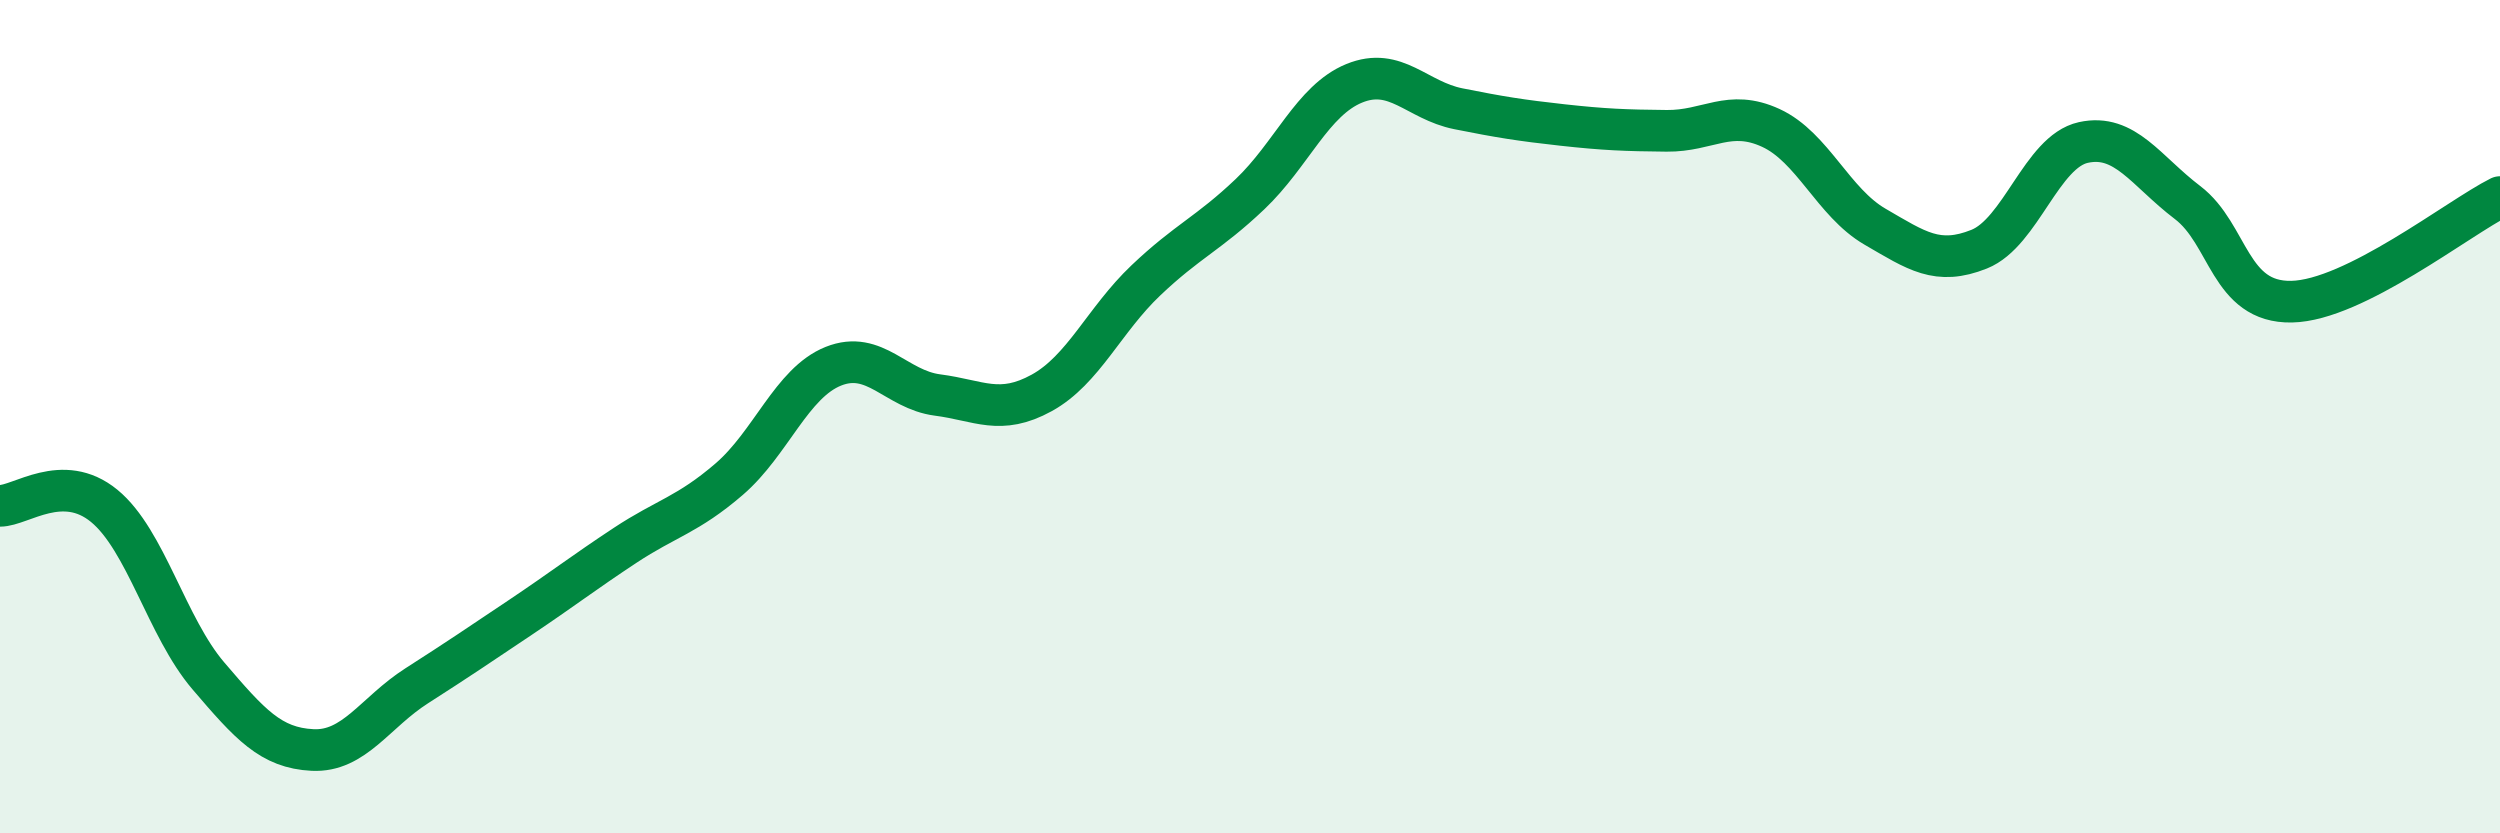
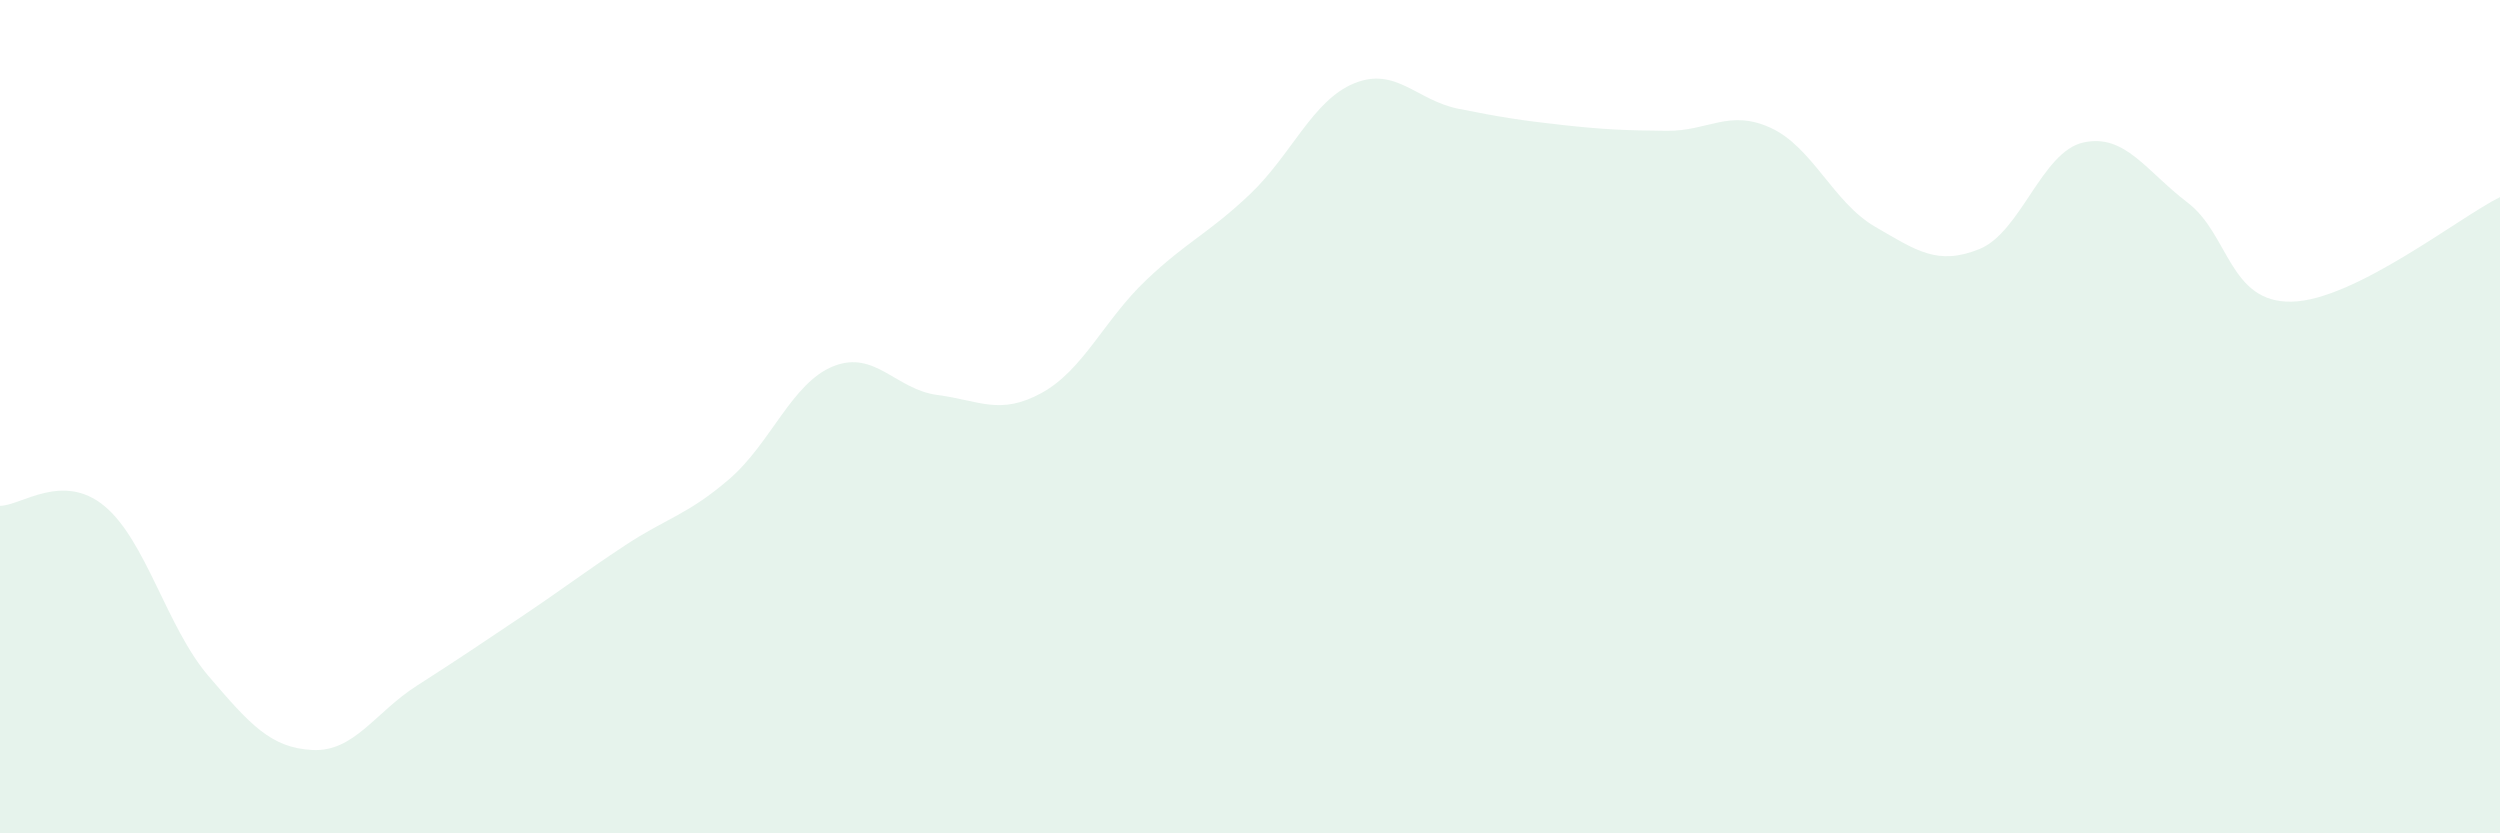
<svg xmlns="http://www.w3.org/2000/svg" width="60" height="20" viewBox="0 0 60 20">
-   <path d="M 0,12.14 C 0.5,12.14 1.5,11.32 2.5,12.14 C 3.5,12.96 4,15.05 5,16.22 C 6,17.39 6.5,17.95 7.5,18 C 8.5,18.05 9,17.1 10,16.46 C 11,15.82 11.5,15.48 12.5,14.81 C 13.5,14.14 14,13.75 15,13.09 C 16,12.43 16.5,12.36 17.5,11.5 C 18.5,10.64 19,9.19 20,8.79 C 21,8.39 21.5,9.35 22.5,9.48 C 23.5,9.61 24,9.98 25,9.43 C 26,8.88 26.5,7.68 27.5,6.73 C 28.5,5.78 29,5.61 30,4.66 C 31,3.71 31.5,2.41 32.5,2 C 33.5,1.59 34,2.41 35,2.61 C 36,2.81 36.5,2.89 37.5,3 C 38.5,3.11 39,3.13 40,3.14 C 41,3.15 41.5,2.61 42.5,3.07 C 43.5,3.53 44,4.86 45,5.44 C 46,6.02 46.5,6.38 47.5,5.98 C 48.5,5.58 49,3.64 50,3.42 C 51,3.2 51.5,4.1 52.5,4.86 C 53.5,5.62 53.5,7.27 55,7.24 C 56.5,7.21 59,5.23 60,4.73L60 20L0 20Z" fill="#008740" opacity="0.1" stroke-linecap="round" stroke-linejoin="round" />
-   <path d="M 0,12.14 C 0.5,12.14 1.5,11.32 2.5,12.14 C 3.5,12.96 4,15.05 5,16.22 C 6,17.39 6.5,17.95 7.5,18 C 8.5,18.05 9,17.1 10,16.46 C 11,15.82 11.5,15.48 12.5,14.81 C 13.5,14.14 14,13.75 15,13.09 C 16,12.43 16.5,12.36 17.5,11.5 C 18.5,10.64 19,9.19 20,8.79 C 21,8.39 21.5,9.35 22.5,9.48 C 23.5,9.61 24,9.98 25,9.43 C 26,8.88 26.5,7.68 27.5,6.73 C 28.5,5.78 29,5.61 30,4.66 C 31,3.71 31.5,2.41 32.5,2 C 33.5,1.59 34,2.41 35,2.61 C 36,2.81 36.5,2.89 37.5,3 C 38.5,3.11 39,3.13 40,3.14 C 41,3.15 41.5,2.61 42.5,3.07 C 43.5,3.53 44,4.86 45,5.44 C 46,6.02 46.5,6.38 47.5,5.98 C 48.5,5.58 49,3.64 50,3.42 C 51,3.2 51.5,4.1 52.5,4.86 C 53.5,5.62 53.5,7.27 55,7.24 C 56.5,7.21 59,5.23 60,4.73" stroke="#008740" stroke-width="1" fill="none" stroke-linecap="round" stroke-linejoin="round" />
+   <path d="M 0,12.14 C 0.5,12.14 1.5,11.32 2.5,12.14 C 3.5,12.96 4,15.05 5,16.22 C 6,17.39 6.5,17.95 7.5,18 C 8.5,18.05 9,17.1 10,16.46 C 11,15.82 11.5,15.48 12.5,14.81 C 13.5,14.14 14,13.75 15,13.09 C 16,12.43 16.5,12.36 17.5,11.5 C 18.5,10.64 19,9.19 20,8.79 C 21,8.39 21.5,9.35 22.5,9.48 C 23.5,9.61 24,9.98 25,9.43 C 26,8.88 26.5,7.68 27.5,6.73 C 28.5,5.78 29,5.61 30,4.66 C 31,3.71 31.5,2.41 32.5,2 C 33.5,1.59 34,2.41 35,2.61 C 36,2.81 36.5,2.89 37.5,3 C 38.5,3.11 39,3.13 40,3.14 C 41,3.15 41.5,2.61 42.5,3.07 C 43.5,3.53 44,4.86 45,5.44 C 46,6.02 46.5,6.38 47.5,5.98 C 48.5,5.58 49,3.64 50,3.42 C 51,3.2 51.5,4.1 52.5,4.86 C 53.5,5.62 53.5,7.27 55,7.24 C 56.5,7.21 59,5.23 60,4.73L60 20L0 20" fill="#008740" opacity="0.1" stroke-linecap="round" stroke-linejoin="round" />
</svg>